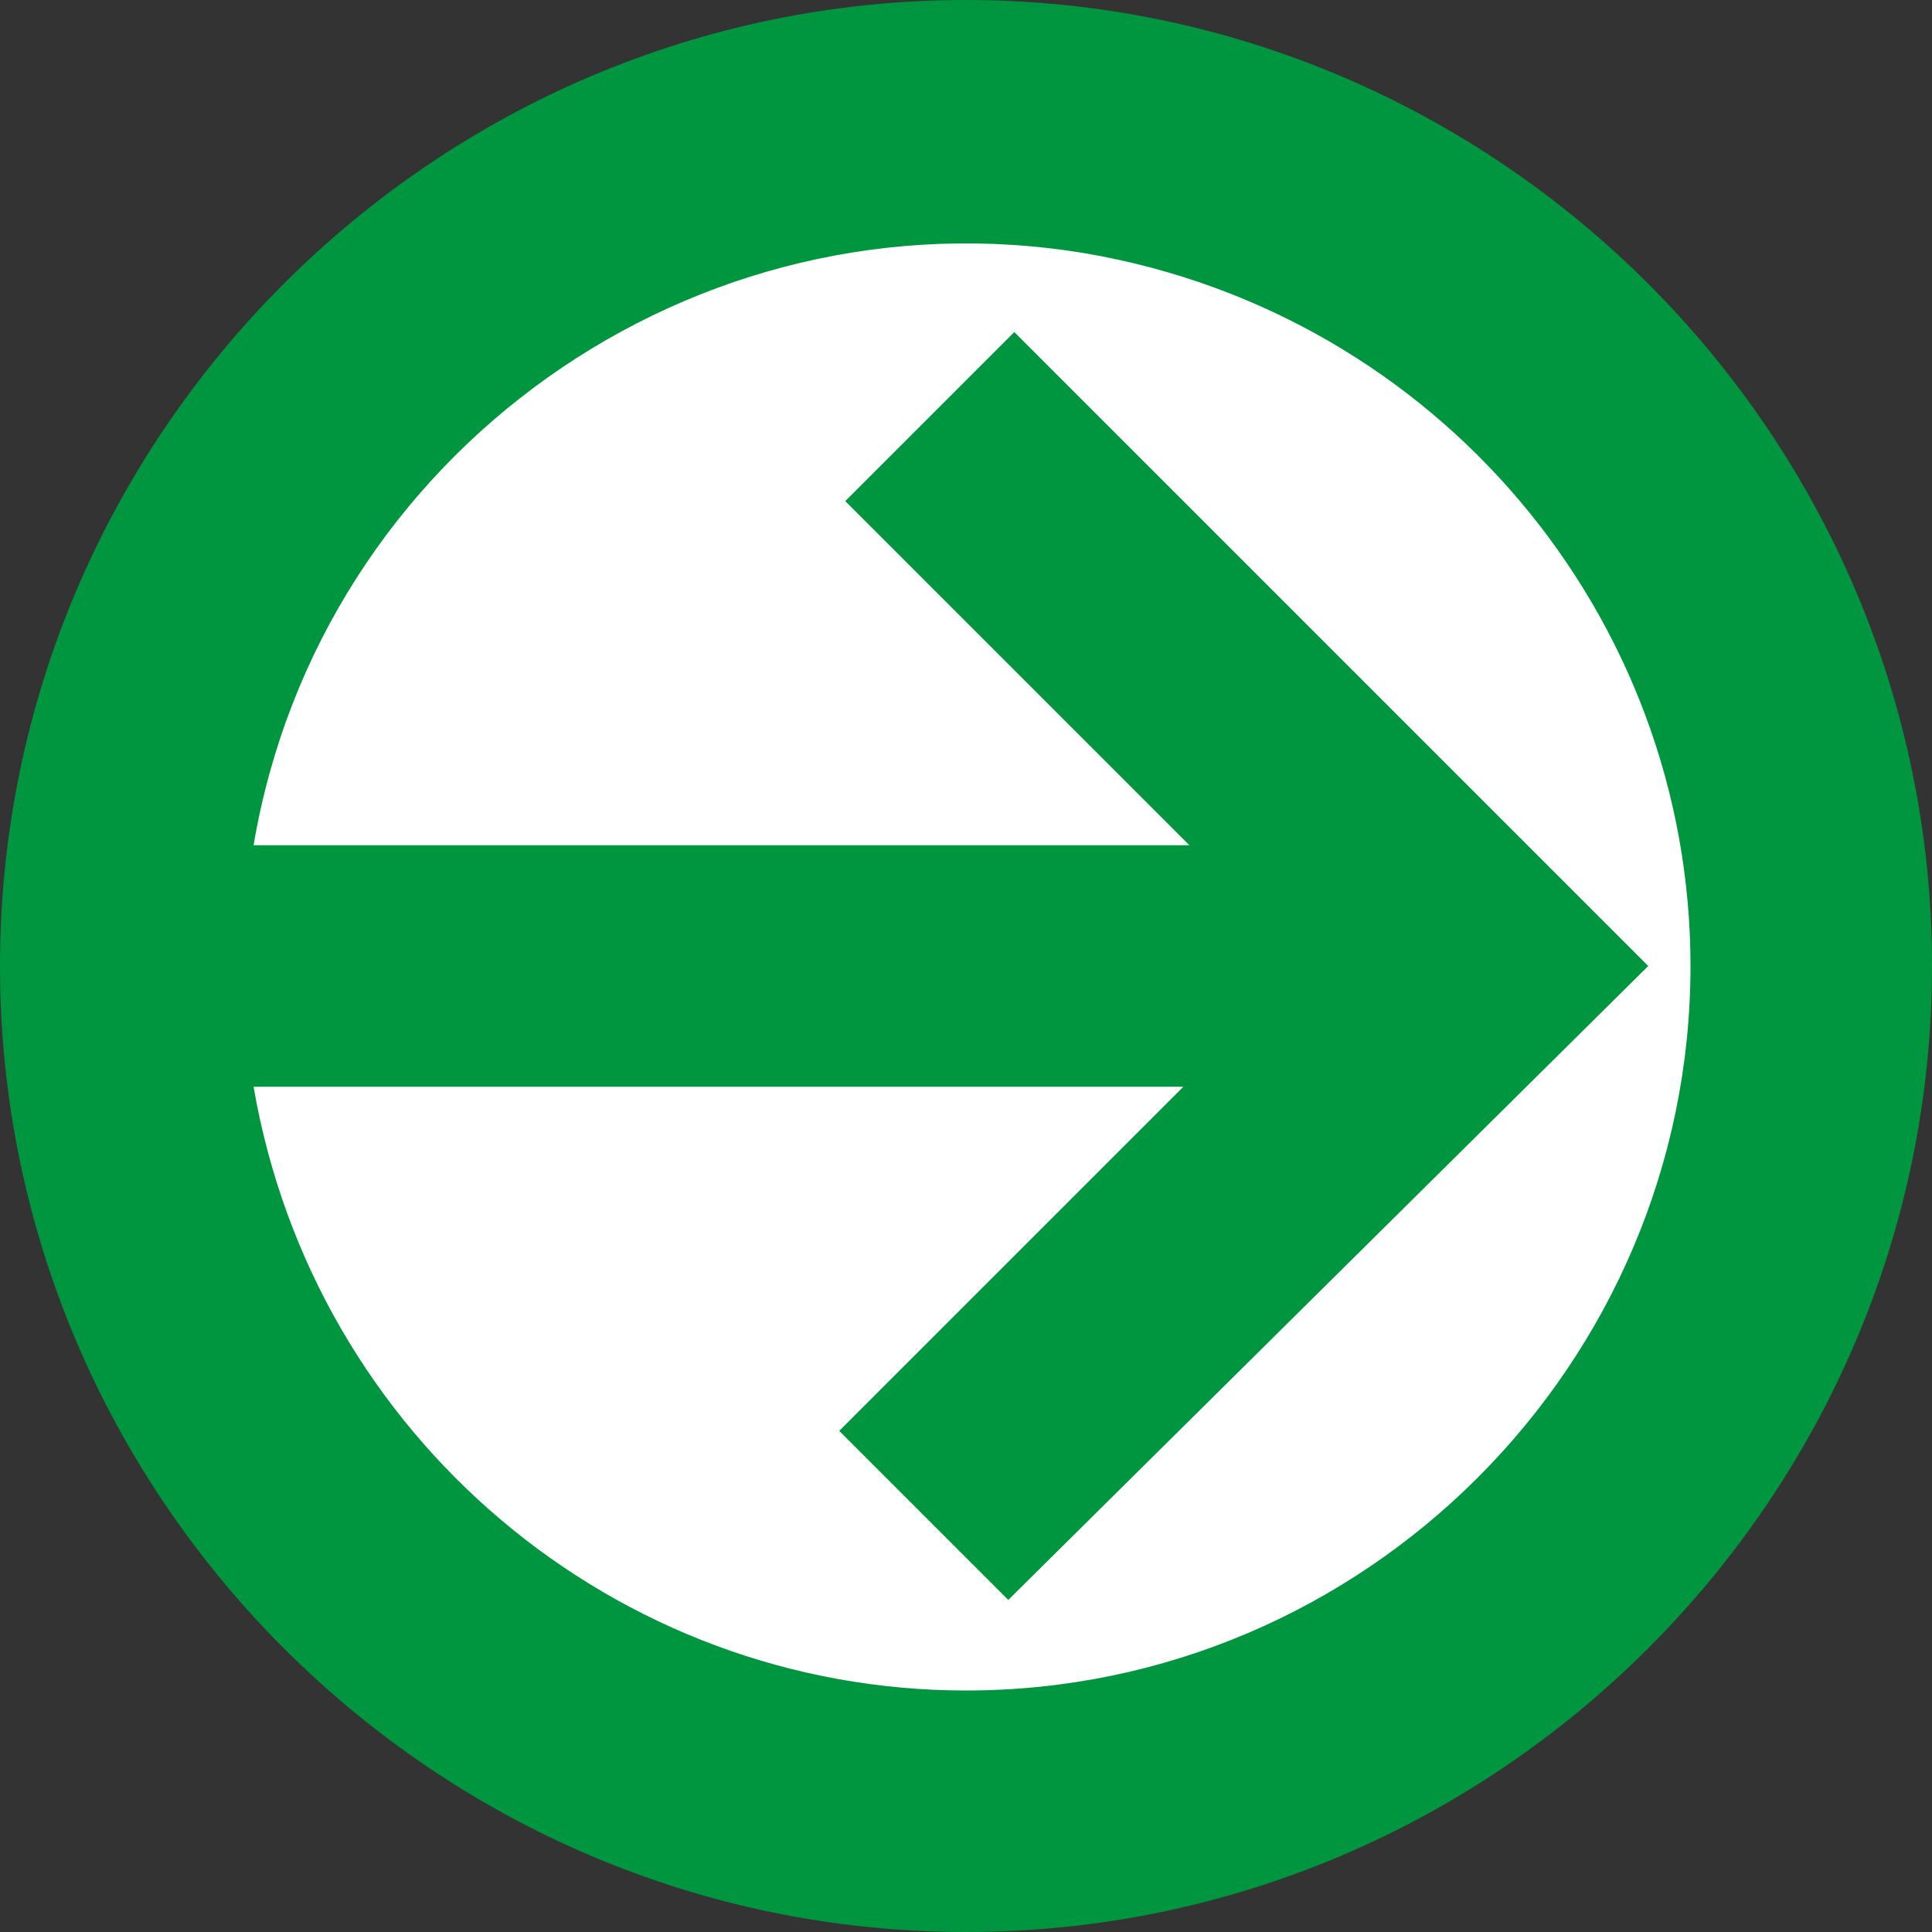
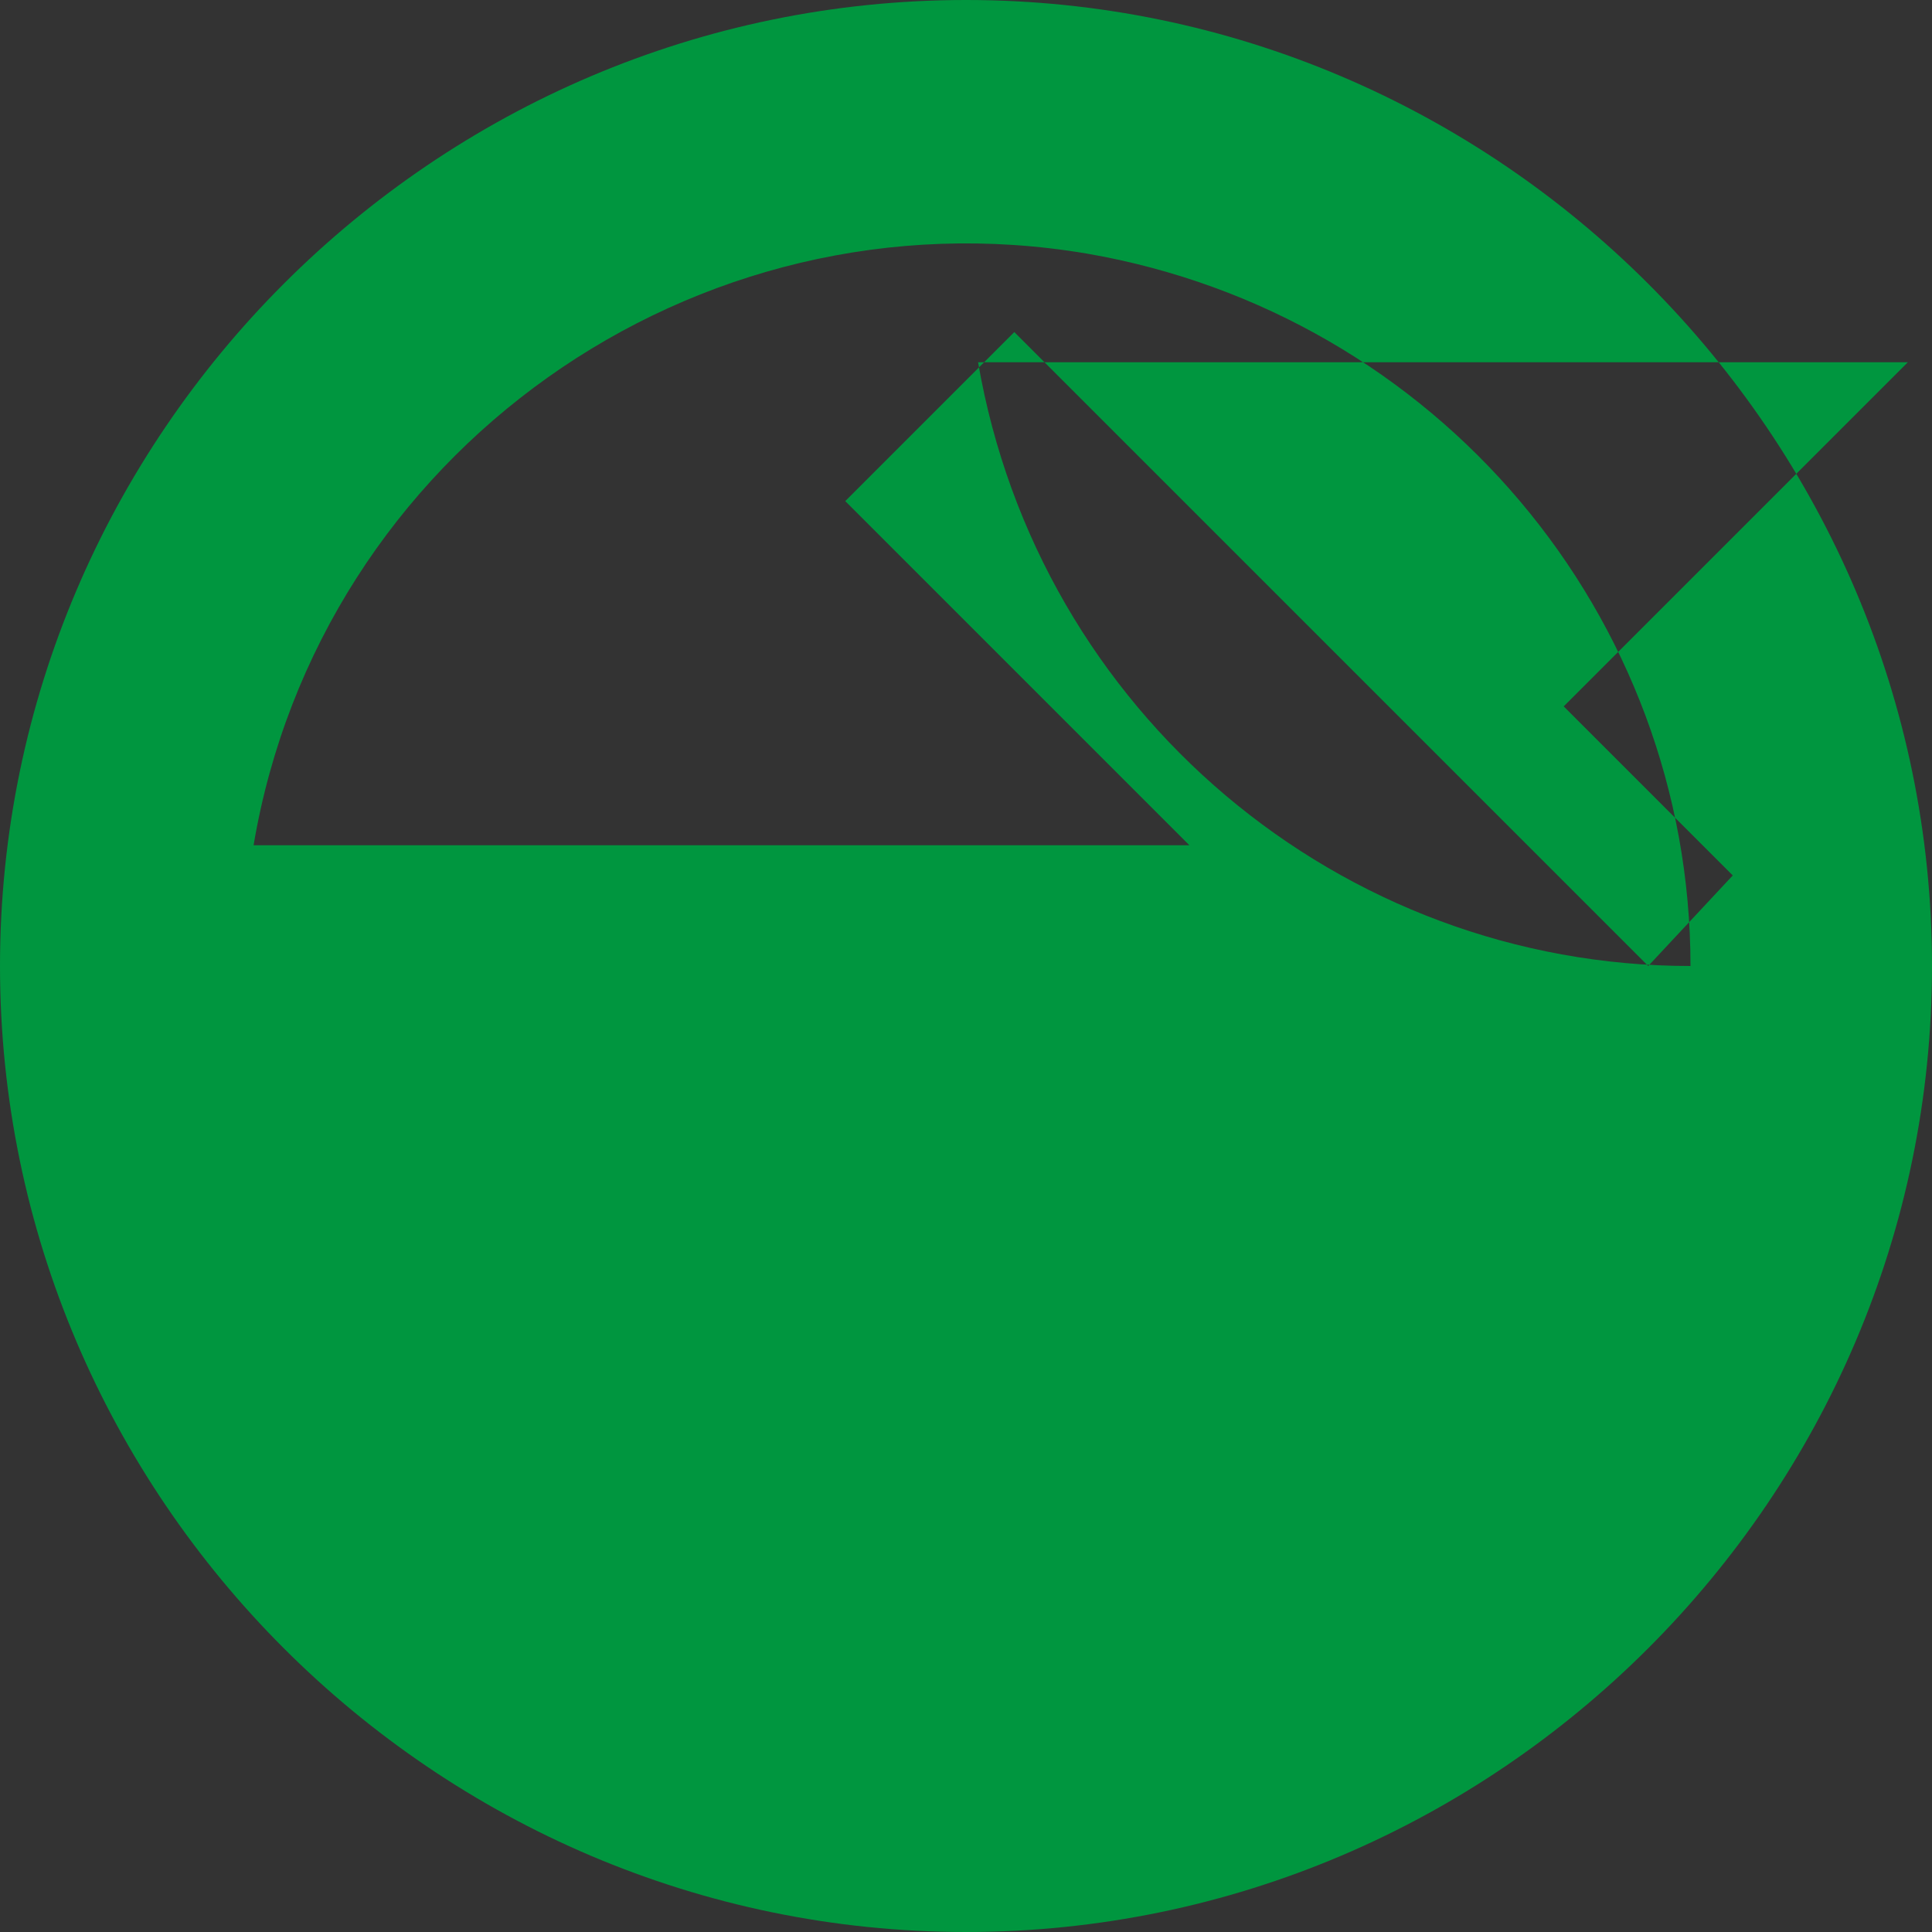
<svg xmlns="http://www.w3.org/2000/svg" version="1.1" id="Layer_1" x="0px" y="0px" viewBox="0 0 32 32" style="enable-background:new 0 0 32 32;" xml:space="preserve">
  <rect x="0" y="0" width="32" height="32" fill="#333333" stroke="none" />
  <style type="text/css">
	.st0{fill:#FFFFFF;}
	.st1{fill:#00963F;}
</style>
-   <circle class="st0" cx="15.9" cy="16.3" r="13.4" />
-   <path id="Metro_arrow_green" class="st1" d="M0,16c0,8.8,7.2,16,16,16s16-7.2,16-16S24.8,0,16,0S0,7.2,0,16z M28,16  c0,6.6-5.4,12-12,12c-5.8,0-10.8-4.2-11.8-10h15.4l-5.7,5.7l2.8,2.8L27.3,16L16.8,5.5l-2.8,2.8l5.7,5.7H4.2C5.3,7.5,11.5,3.1,18,4.2  C23.8,5.2,28,10.2,28,16L28,16z" />
+   <path id="Metro_arrow_green" class="st1" d="M0,16c0,8.8,7.2,16,16,16s16-7.2,16-16S24.8,0,16,0S0,7.2,0,16z M28,16  c-5.8,0-10.8-4.2-11.8-10h15.4l-5.7,5.7l2.8,2.8L27.3,16L16.8,5.5l-2.8,2.8l5.7,5.7H4.2C5.3,7.5,11.5,3.1,18,4.2  C23.8,5.2,28,10.2,28,16L28,16z" />
</svg>